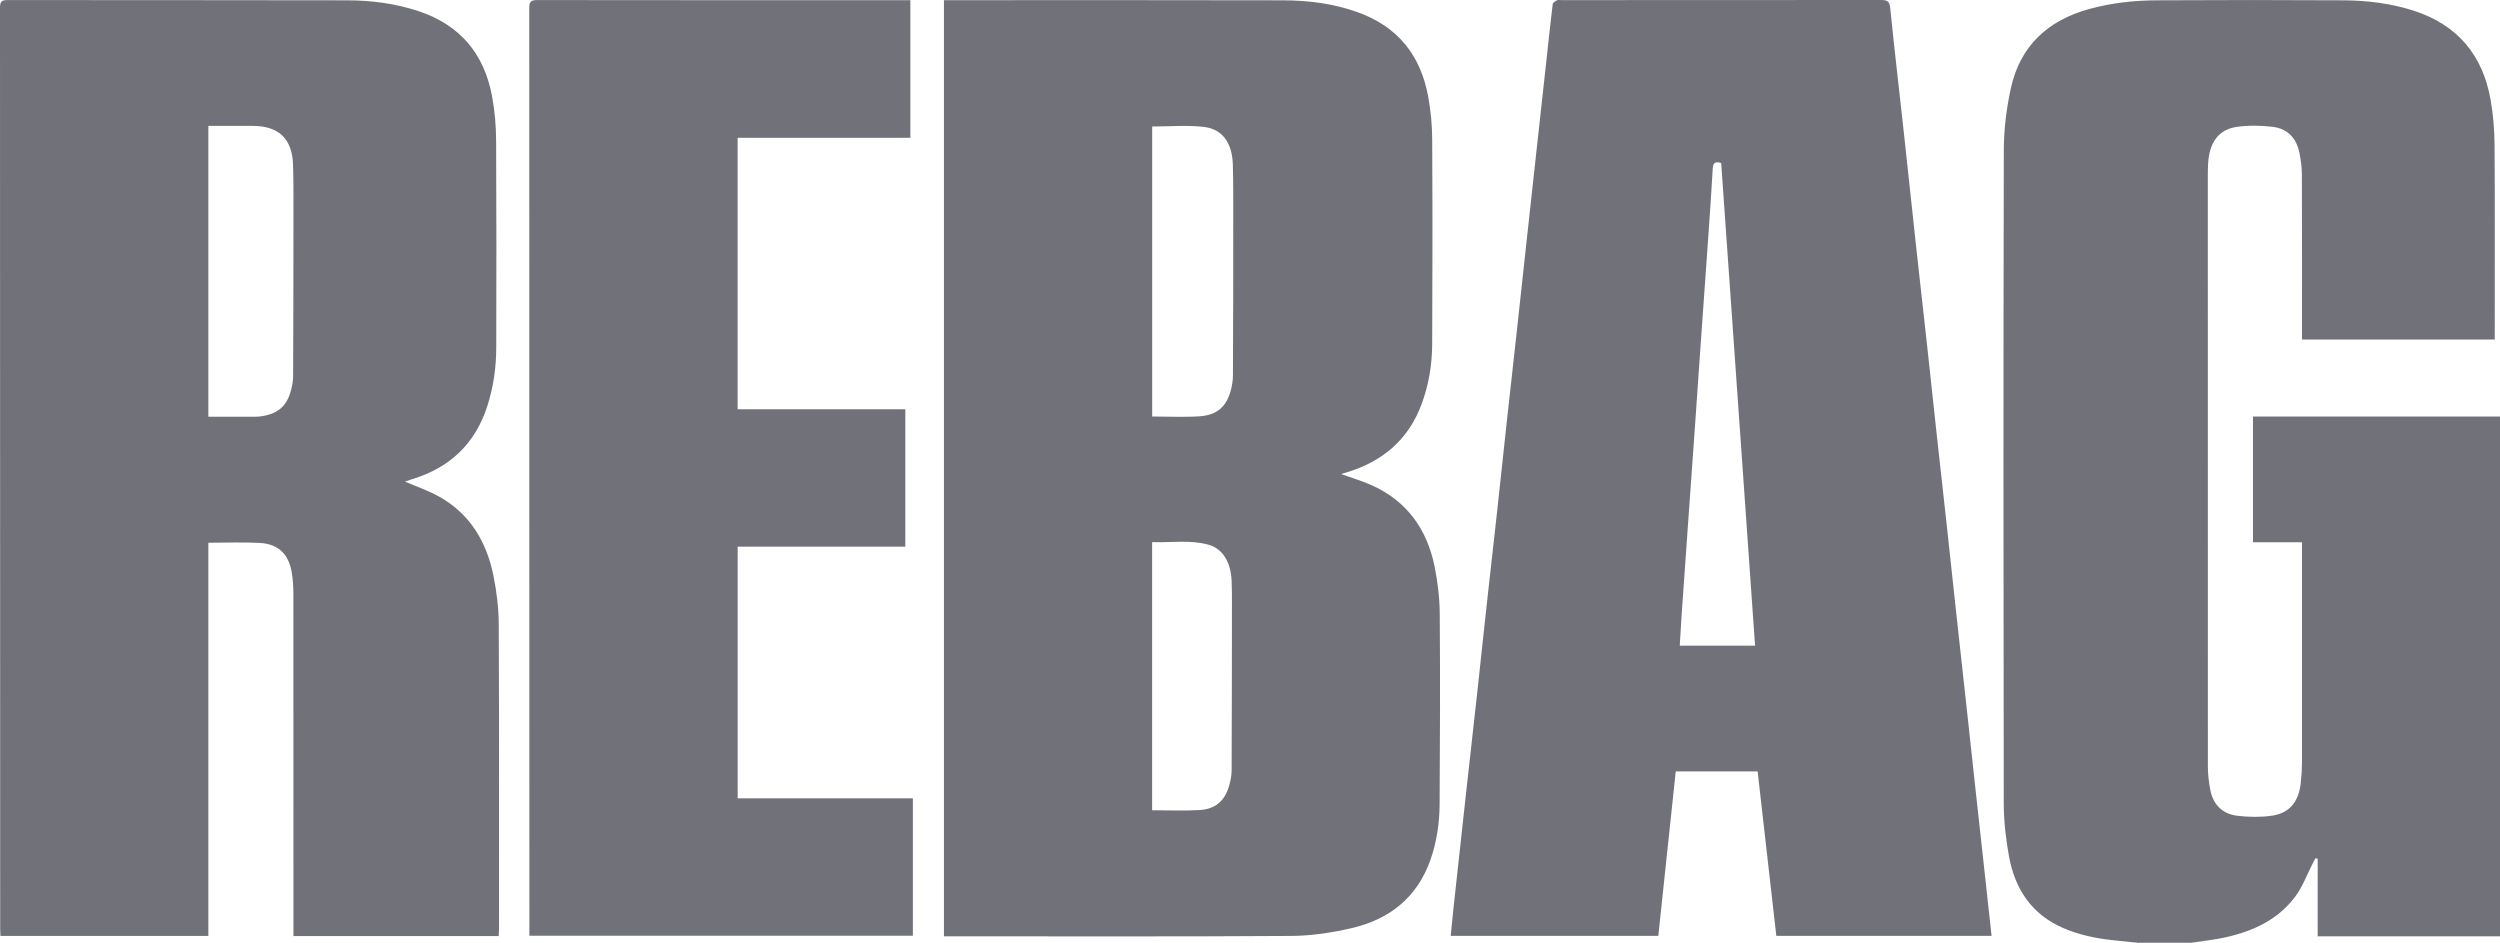
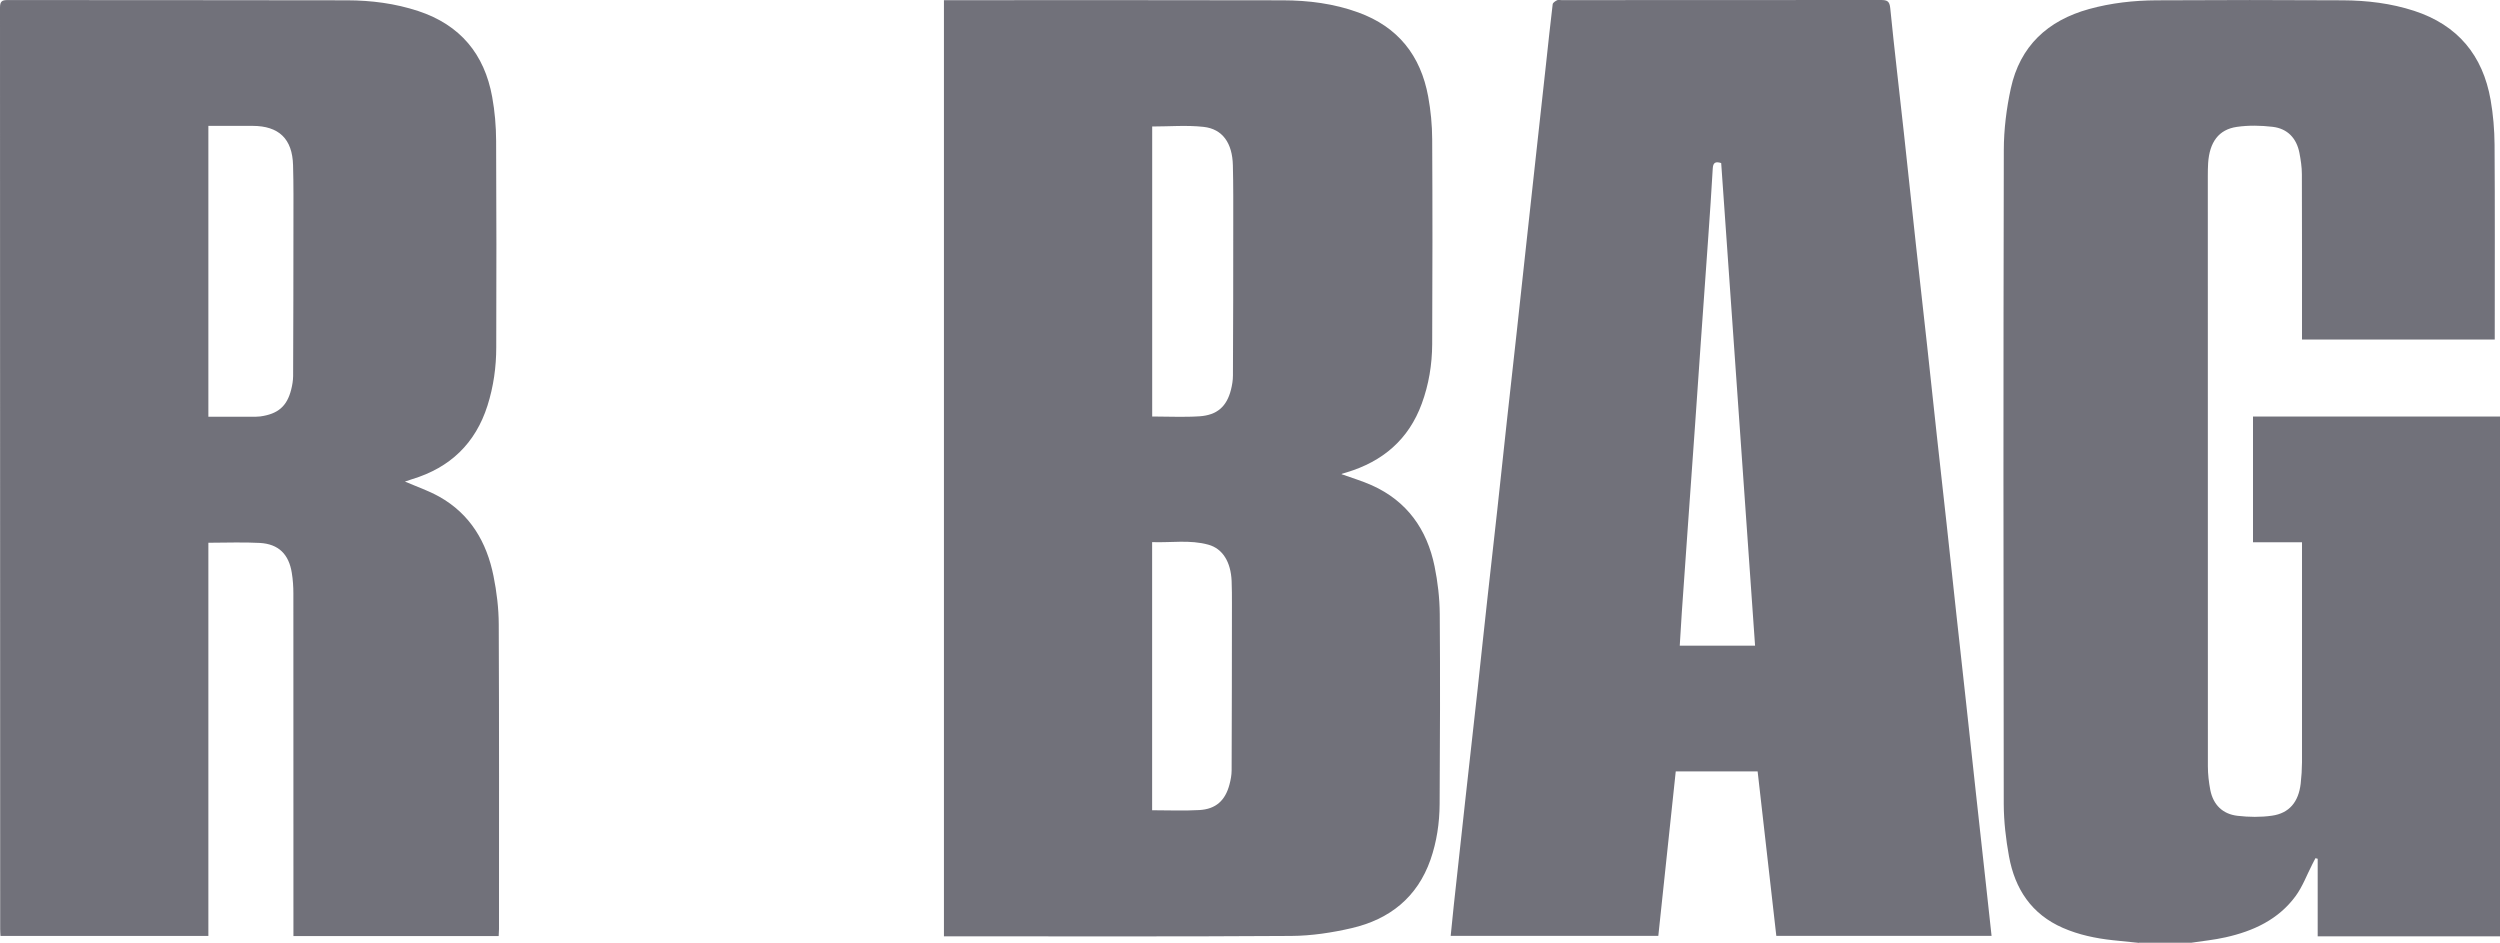
<svg xmlns="http://www.w3.org/2000/svg" id="rebag" viewBox="0 0 400 150.86">
  <defs>
    <style>
      .cls-1 {
        fill: #71717A;
        stroke-width: 0px;
      }
    </style>
  </defs>
  <g id="rebag">
    <g>
      <path class="cls-1" d="M342.23,150.86c-1.4-.14-2.81-.28-4.21-.43-2.74-.3-5.41-.86-7.94-1.96-5.04-2.19-7.69-6.24-8.64-11.45-.5-2.75-.83-5.57-.84-8.36-.06-34.87-.07-69.75.01-104.62,0-3.3.42-6.66,1.12-9.89,1.47-6.77,5.89-10.87,12.51-12.7,3.54-.98,7.16-1.38,10.81-1.4,9.94-.06,19.88-.06,29.82,0,3.86.02,7.69.48,11.38,1.68,6.98,2.27,11,7.12,12.25,14.26.41,2.35.61,4.75.63,7.14.07,9.97.03,19.94.03,29.91v1.28h-30.84v-1.23c0-8.41.01-16.81-.02-25.22,0-1.13-.18-2.28-.39-3.4-.46-2.36-1.91-3.9-4.3-4.18-1.88-.22-3.84-.26-5.71.01-2.92.42-4.38,2.45-4.6,5.81-.04.66-.05,1.32-.05,1.98,0,31.5,0,63.01.01,94.51,0,1.27.15,2.56.39,3.81.47,2.37,1.99,3.85,4.36,4.12,1.81.21,3.7.24,5.5-.02,2.77-.39,4.26-2.2,4.6-5.13.13-1.13.2-2.28.21-3.42.01-11.29,0-22.58,0-33.87,0-.41,0-.82,0-1.33h-7.84v-20.11h39.54v83.16h-29.19v-12.41c-.12-.03-.24-.06-.36-.09-.16.32-.33.63-.49.95-.88,1.71-1.56,3.58-2.68,5.11-2.76,3.76-6.77,5.61-11.21,6.6-1.81.41-3.67.59-5.51.87h-8.34Z" />
      <path class="cls-1" d="M151.03,149.8V.03h1.15c17.69,0,35.38-.03,53.08.02,4.1.01,8.16.52,12.06,1.94,6.37,2.31,9.99,6.91,11.19,13.46.41,2.24.63,4.55.64,6.82.06,10.94.05,21.88,0,32.82-.02,3.24-.54,6.42-1.66,9.48-2.1,5.75-6.25,9.27-12.03,11.01-.23.07-.47.13-.7.21-.06.02-.11.07-.12.08,1.6.58,3.28,1.07,4.86,1.78,5.63,2.53,8.82,7.05,10.03,12.96.51,2.5.81,5.08.83,7.63.08,10.14.04,20.28-.02,30.42-.02,3.02-.46,6.01-1.46,8.89-2.12,6.04-6.55,9.54-12.61,10.95-3.15.73-6.44,1.23-9.67,1.25-18.21.12-36.43.06-54.64.06-.27,0-.55,0-.94,0ZM184.35,20.23v46.41c2.57,0,5.07.13,7.55-.03,2.86-.19,4.38-1.58,5.06-4.27.18-.73.31-1.5.31-2.26.04-7.98.05-15.96.05-23.95,0-3.23.02-6.46-.06-9.68-.08-3.55-1.65-5.82-4.69-6.15-2.7-.3-5.45-.06-8.23-.06ZM184.35,129.64c2.56,0,5.05.11,7.53-.03,2.66-.15,4.16-1.52,4.84-4.1.19-.73.34-1.5.34-2.25.04-8.89.04-17.78.05-26.66,0-1.21,0-2.43-.05-3.64-.13-3.04-1.43-5.18-3.72-5.81-2.95-.82-5.98-.3-9-.41v42.91Z" />
      <path class="cls-1" d="M79.77,149.77h-32.82v-1.34c0-17.82,0-35.64-.01-53.45,0-1.1-.07-2.22-.25-3.31-.47-2.99-2.12-4.63-5.11-4.8-2.69-.15-5.4-.03-8.24-.03v62.91H.08c-.02-.35-.05-.72-.05-1.09C.02,99.5.02,50.36,0,1.21,0,.23.3,0,1.23.01,19.34.04,37.45,0,55.56.05c3.86.01,7.67.5,11.37,1.72,6.71,2.22,10.58,6.89,11.82,13.74.42,2.31.62,4.68.63,7.03.06,11.01.05,22.02.02,33.03,0,3.16-.44,6.28-1.4,9.32-1.93,6.06-5.98,9.93-12.04,11.77-.39.12-.78.26-1.17.39-.02,0-.03.06,0,0,1.83.79,3.73,1.44,5.46,2.4,4.98,2.78,7.62,7.28,8.71,12.71.51,2.53.83,5.15.84,7.73.07,16.25.04,32.51.04,48.76,0,.34-.03.68-.05,1.1ZM33.35,66.68c2.33,0,4.58,0,6.83,0,.49,0,.98.01,1.46-.05,2.84-.39,4.28-1.63,4.95-4.3.18-.7.3-1.44.31-2.15.03-8.12.05-16.25.05-24.37,0-3.12.03-6.25-.06-9.37-.11-4.23-2.27-6.29-6.47-6.3-1.84,0-3.68,0-5.53,0-.5,0-1.01,0-1.55,0v46.56Z" />
      <path class="cls-1" d="M318.65,149.74h-34.44c-.99-8.73-1.99-17.49-2.99-26.32h-13.1c-.93,8.73-1.86,17.49-2.79,26.32h-33.22c.16-1.62.32-3.23.49-4.83.6-5.55,1.21-11.1,1.82-16.65.67-6.03,1.35-12.06,2.01-18.09.52-4.76,1.01-9.52,1.54-14.27.52-4.76,1.07-9.51,1.59-14.27.52-4.76,1.02-9.51,1.54-14.27.52-4.76,1.06-9.51,1.58-14.27.52-4.76,1.03-9.51,1.55-14.27.51-4.72,1.03-9.44,1.55-14.17.53-4.79,1.06-9.58,1.58-14.37.35-3.21.68-6.41,1.07-9.61.03-.24.42-.49.7-.63.19-.1.48-.02.72-.02,17.03,0,34.06,0,51.09-.02,1.01,0,1.39.18,1.5,1.31.66,6.66,1.46,13.3,2.18,19.95.66,6.03,1.29,12.07,1.95,18.1.59,5.38,1.2,10.75,1.79,16.13.52,4.76,1.02,9.51,1.54,14.27.52,4.76,1.06,9.51,1.58,14.27.52,4.76,1.02,9.51,1.54,14.27.52,4.76,1.05,9.51,1.57,14.27.52,4.76,1.03,9.51,1.55,14.27.52,4.76,1.04,9.51,1.57,14.27.31,2.85.62,5.7.94,8.62ZM280.81,103.29c-1.81-25.79-3.62-51.51-5.42-77.2-.95-.31-1.3-.04-1.35.87-.21,3.67-.46,7.34-.72,11.01-.39,5.64-.8,11.28-1.2,16.92-.3,4.32-.6,8.65-.9,12.98-.39,5.54-.79,11.07-1.18,16.61-.32,4.5-.64,8.99-.95,13.49-.12,1.78-.22,3.56-.33,5.34h12.05Z" />
-       <path class="cls-1" d="M146.06,127.72v22h-61.36v-1.2c0-49.08,0-98.16-.02-147.24,0-1,.26-1.27,1.27-1.27,19.54.03,39.07.02,58.61.02.34,0,.68,0,1.1,0v22.02h-27.64v43.43h26.83v21.99h-26.82v40.26h28.03Z" />
    </g>
  </g>
</svg>